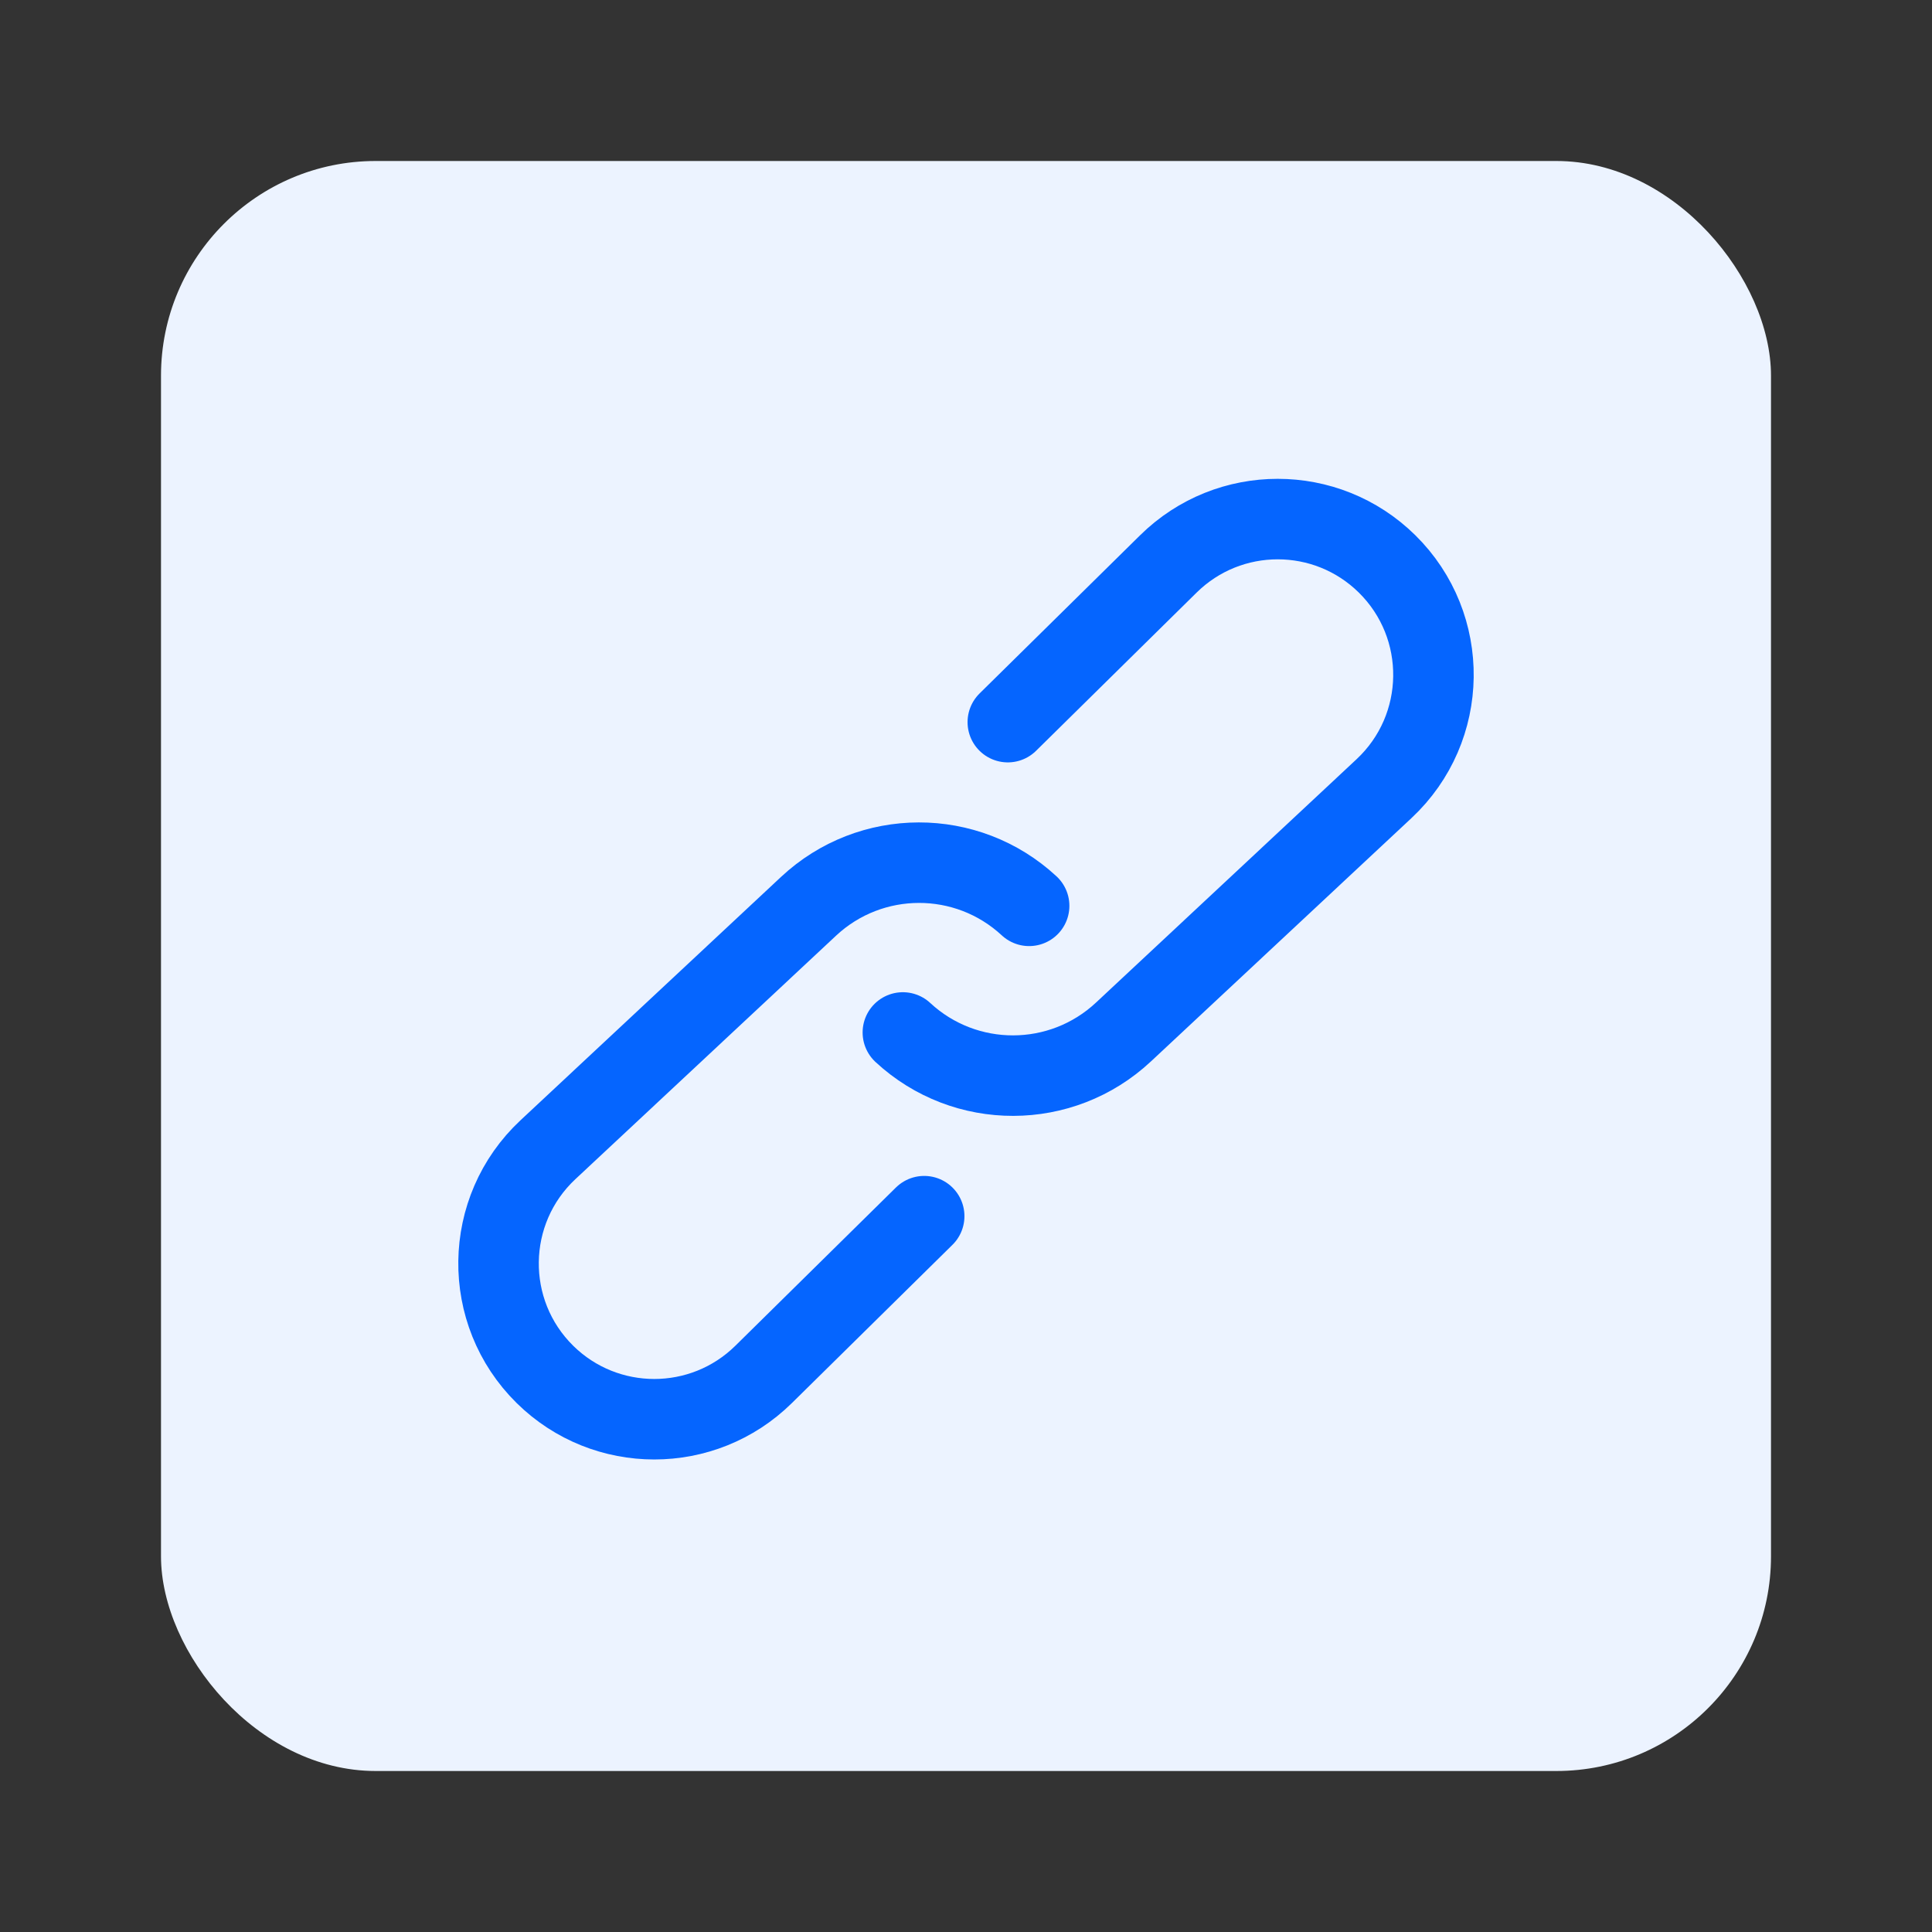
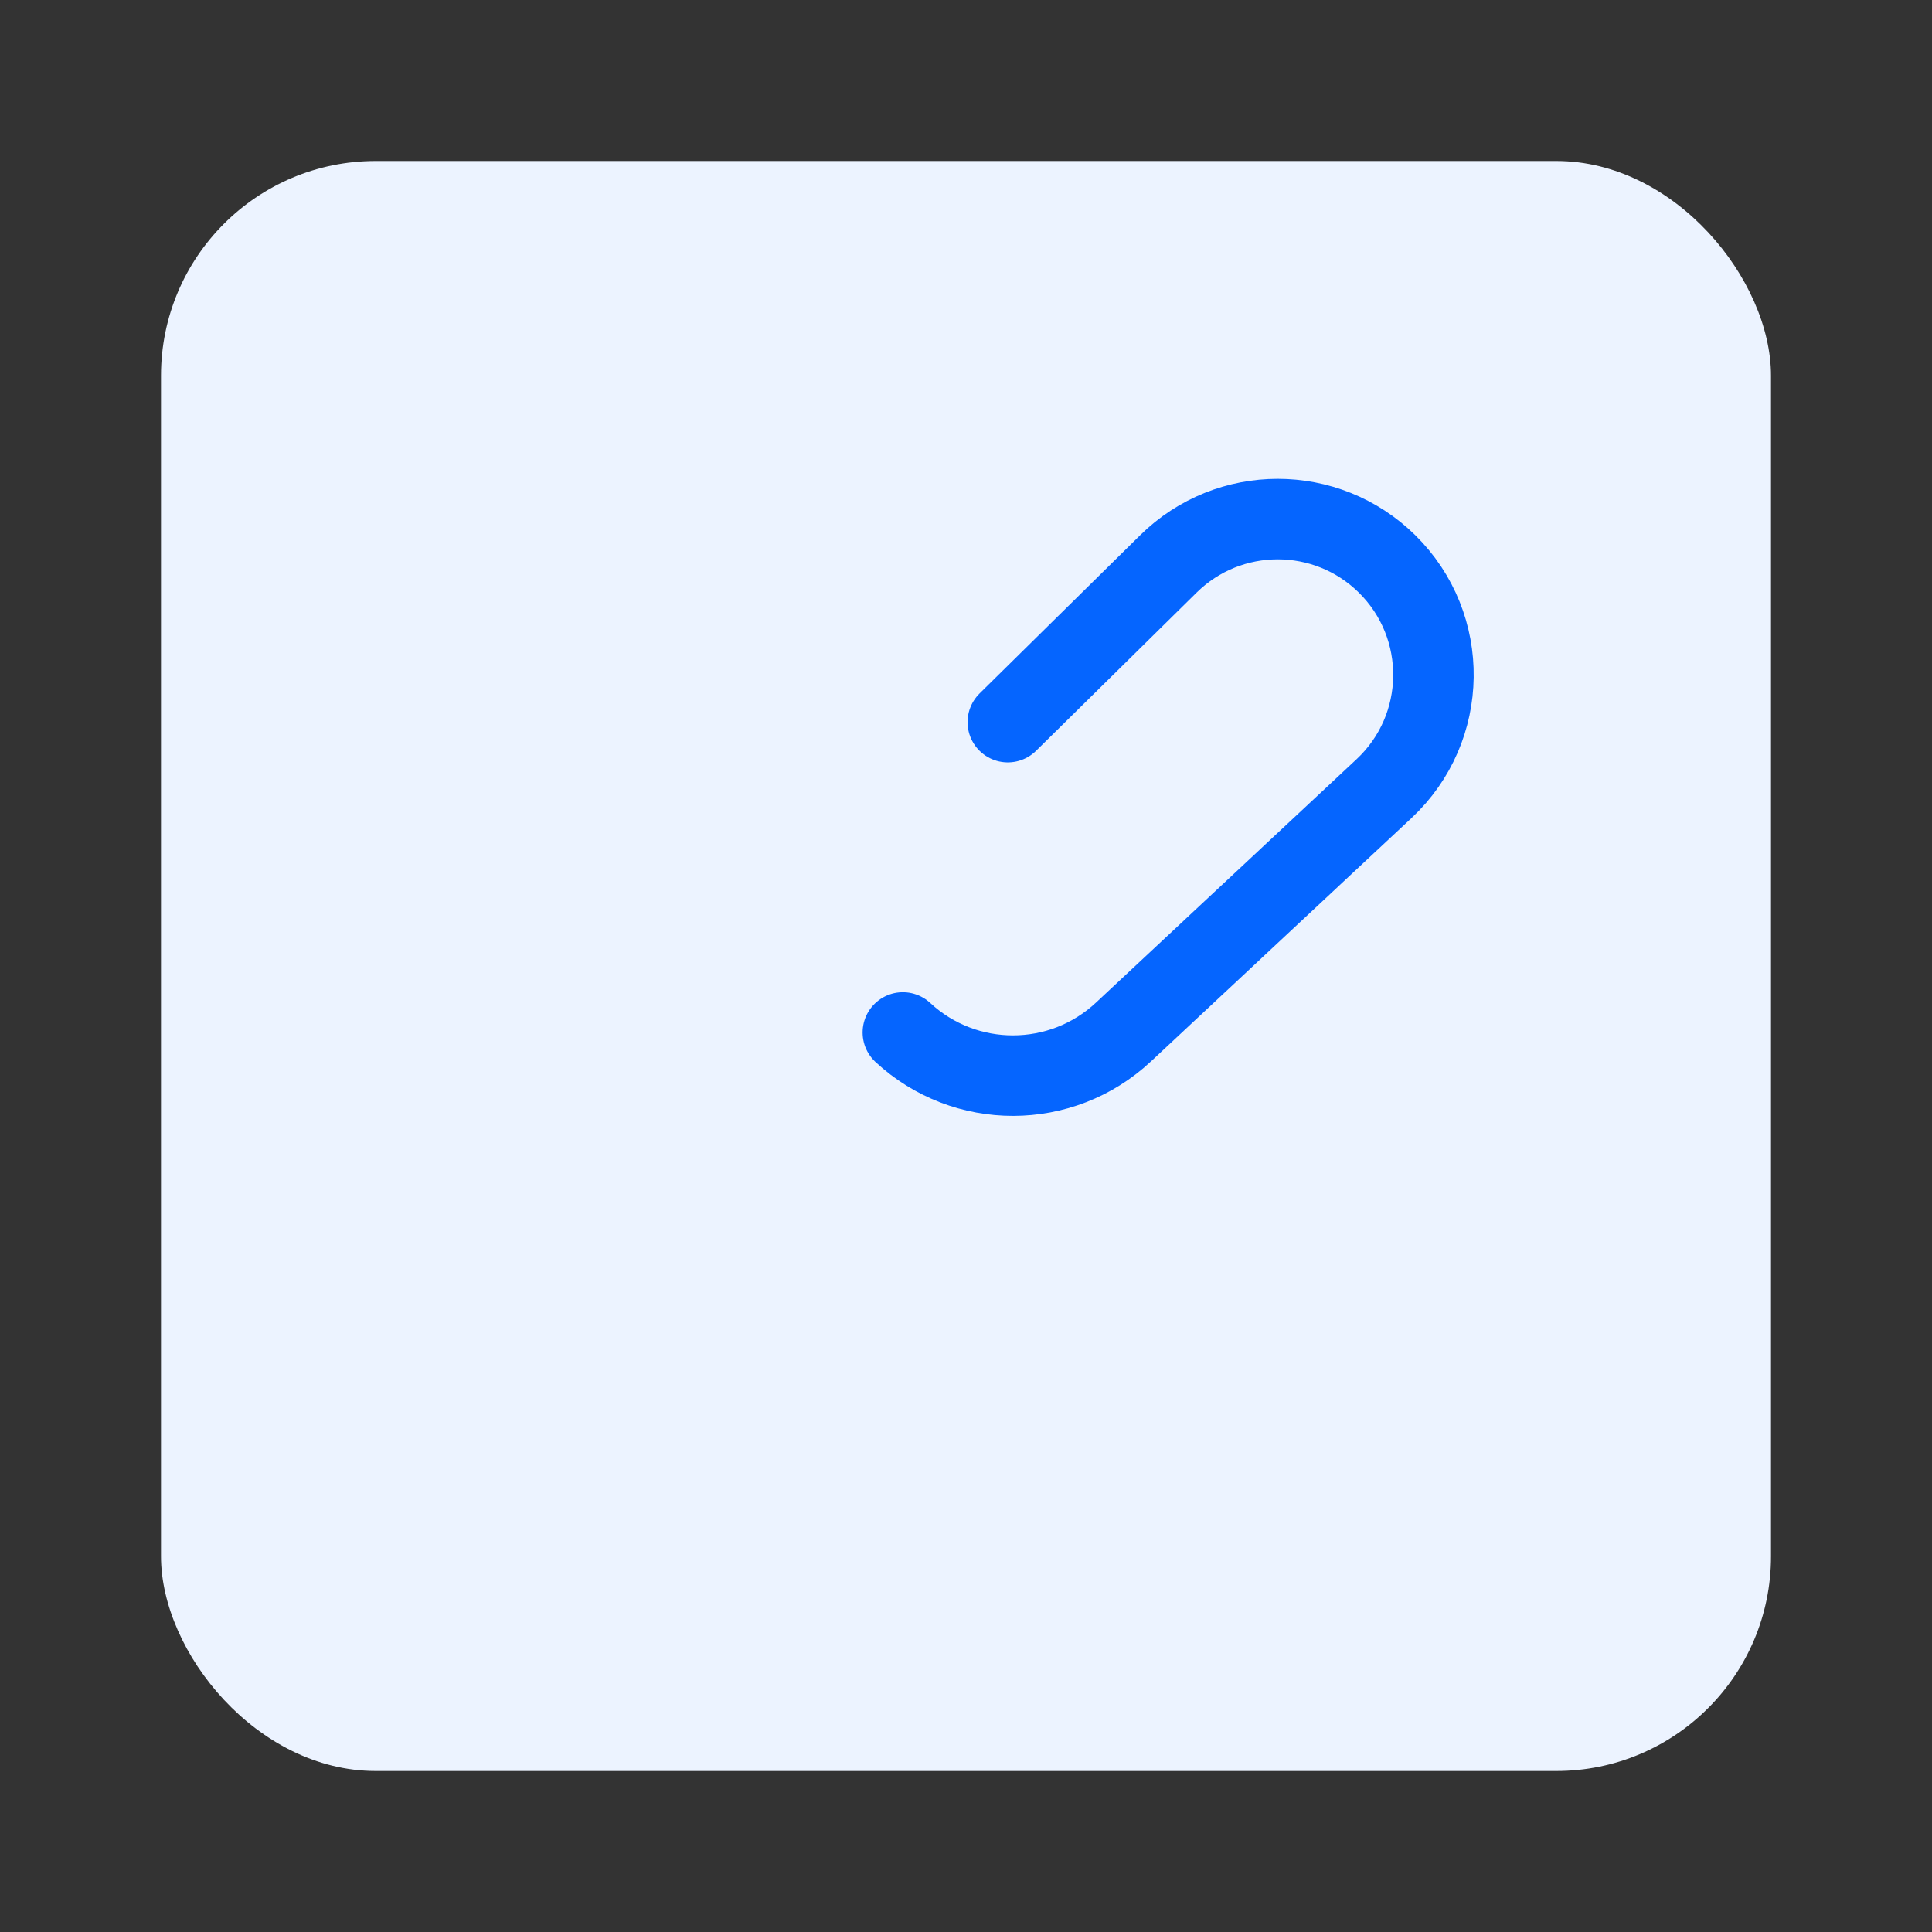
<svg xmlns="http://www.w3.org/2000/svg" width="72" height="72" viewBox="0 0 72 72" fill="none">
  <rect x="0" y="0" width="72" height="72" fill="#333333" stroke="none" />
  <rect x="6" y="6" width="60" height="60" rx="8" fill="#ECF3FF" />
  <path d="M33.647 38.477V38.477C35.967 40.628 39.555 40.621 41.867 38.461L51.579 29.39C53.99 27.137 54.041 23.33 51.691 21.014V21.014C49.431 18.788 45.803 18.788 43.543 21.014L37.558 26.912" stroke="#0565FF" stroke-width="3" stroke-linecap="round" stroke-linejoin="round" />
-   <path d="M38.353 33.758V33.758C36.033 31.607 32.445 31.614 30.133 33.774L20.421 42.846C18.01 45.098 17.959 48.905 20.309 51.221V51.221C22.569 53.447 26.197 53.447 28.457 51.221L34.442 45.323" stroke="#0565FF" stroke-width="3" stroke-linecap="round" stroke-linejoin="round" />
</svg>